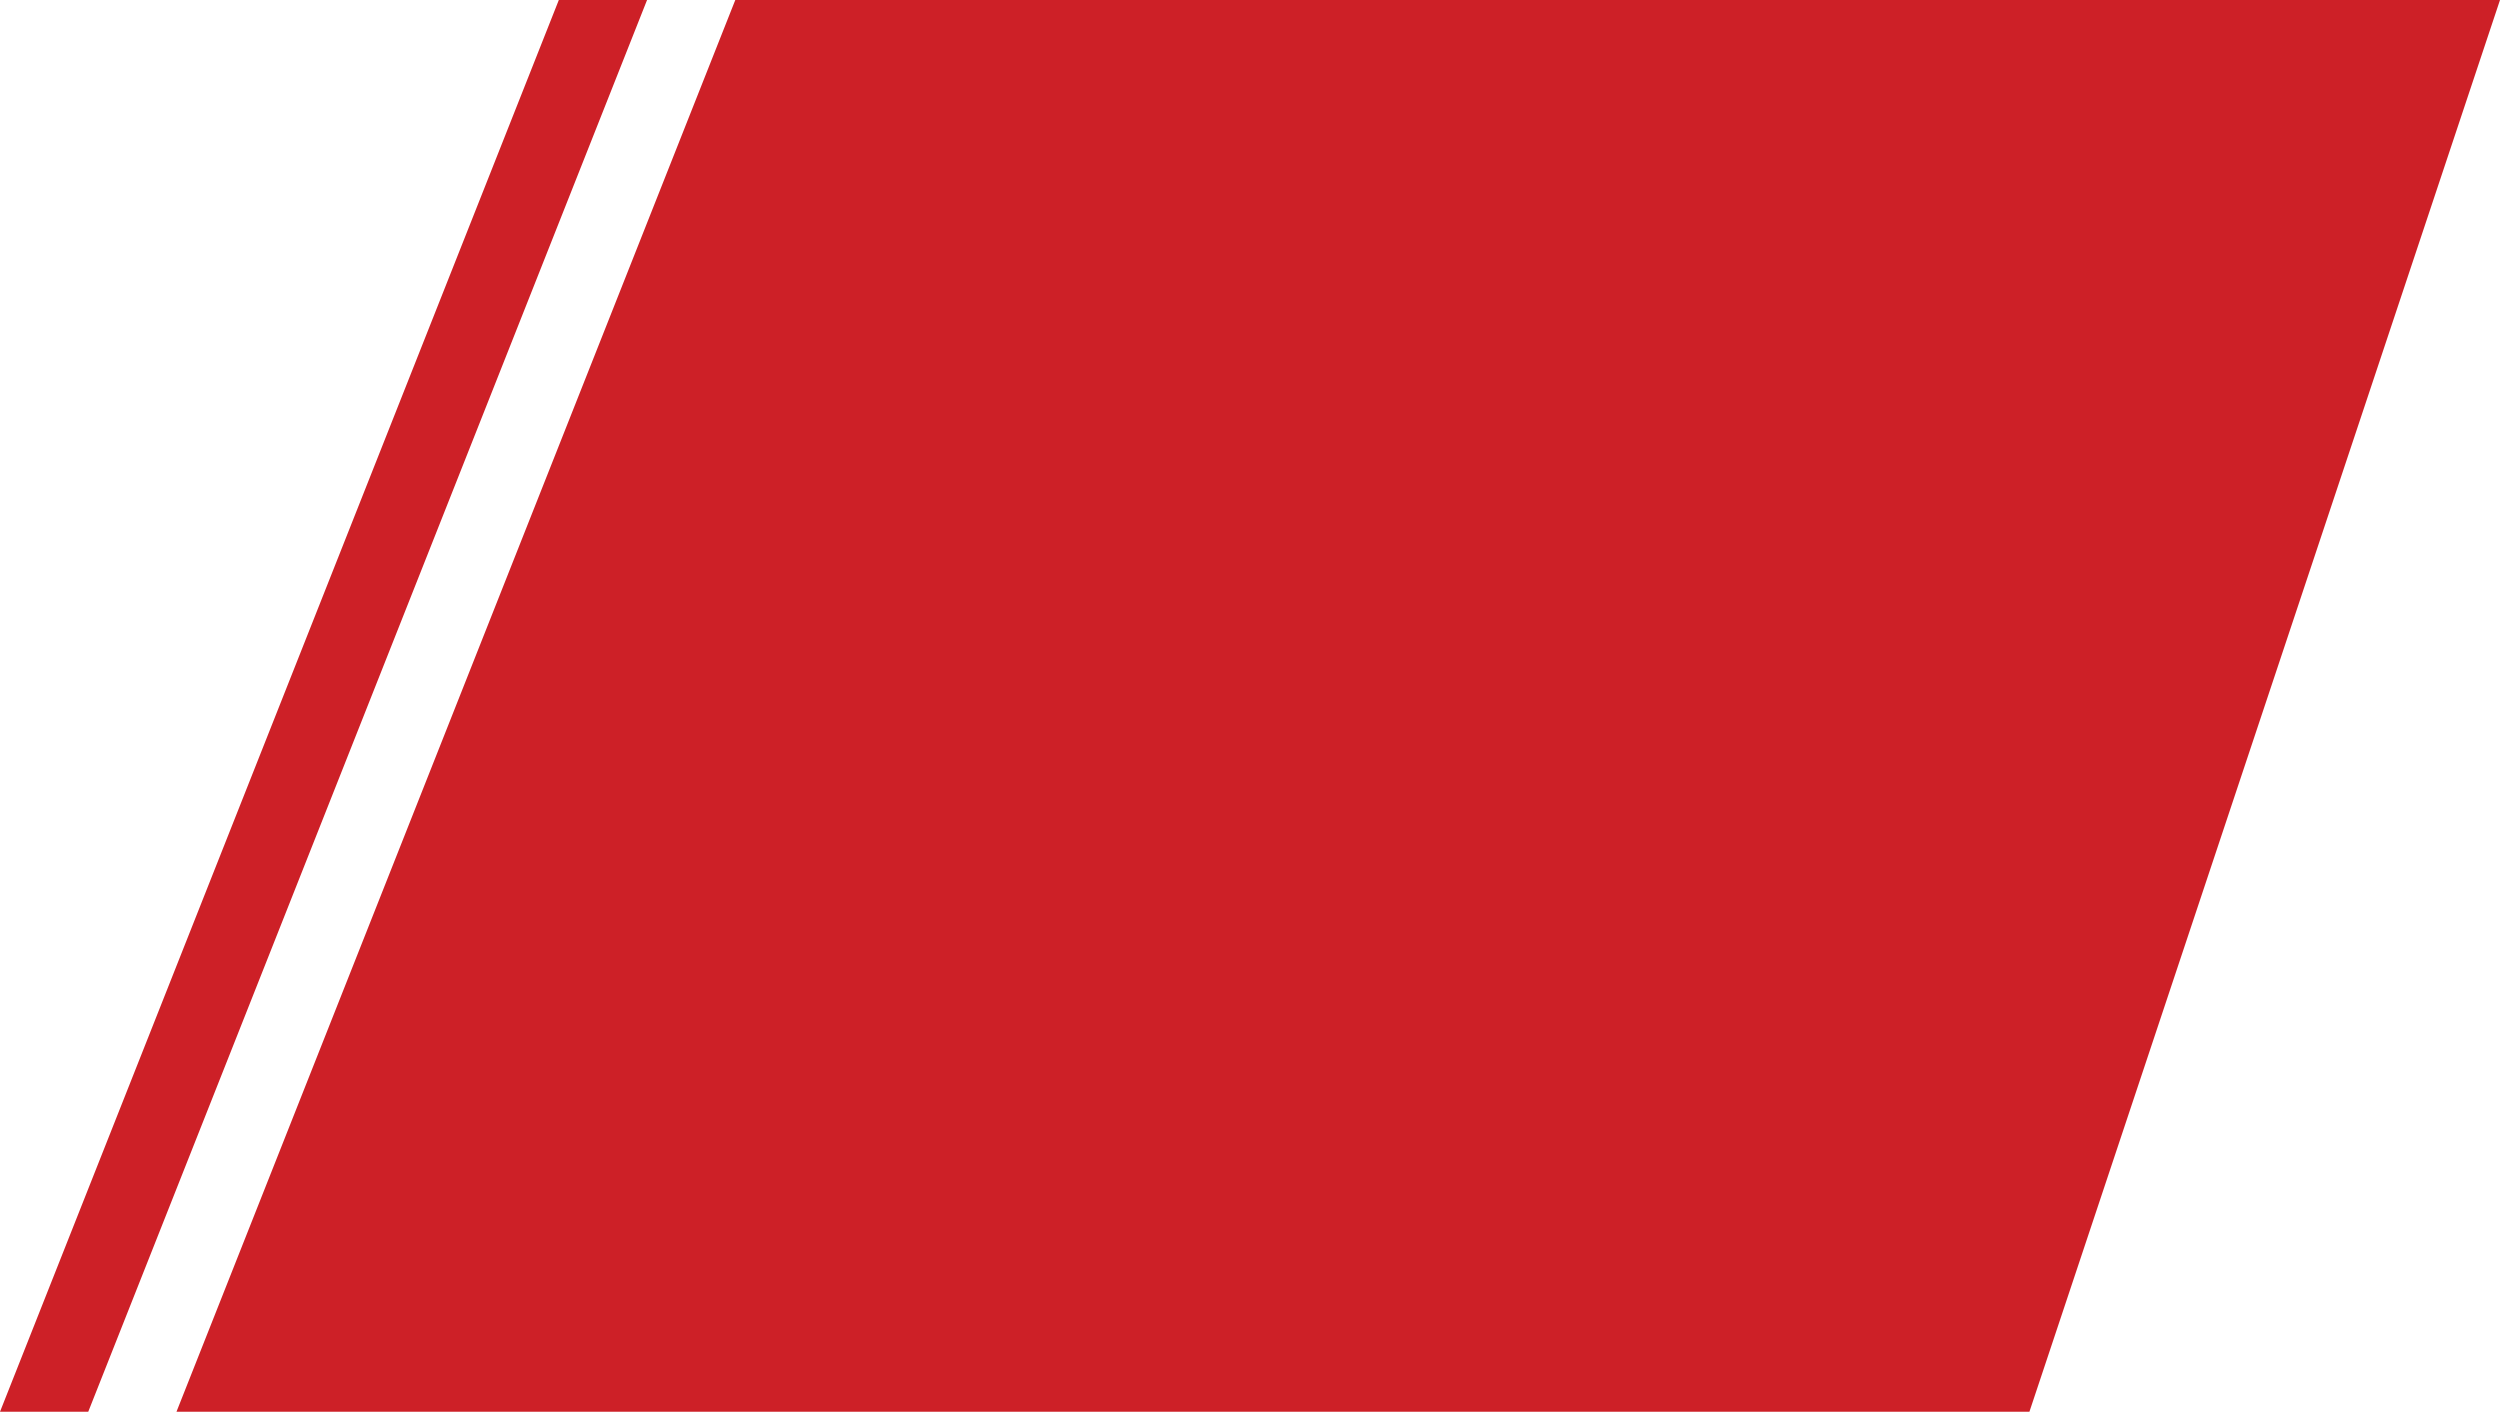
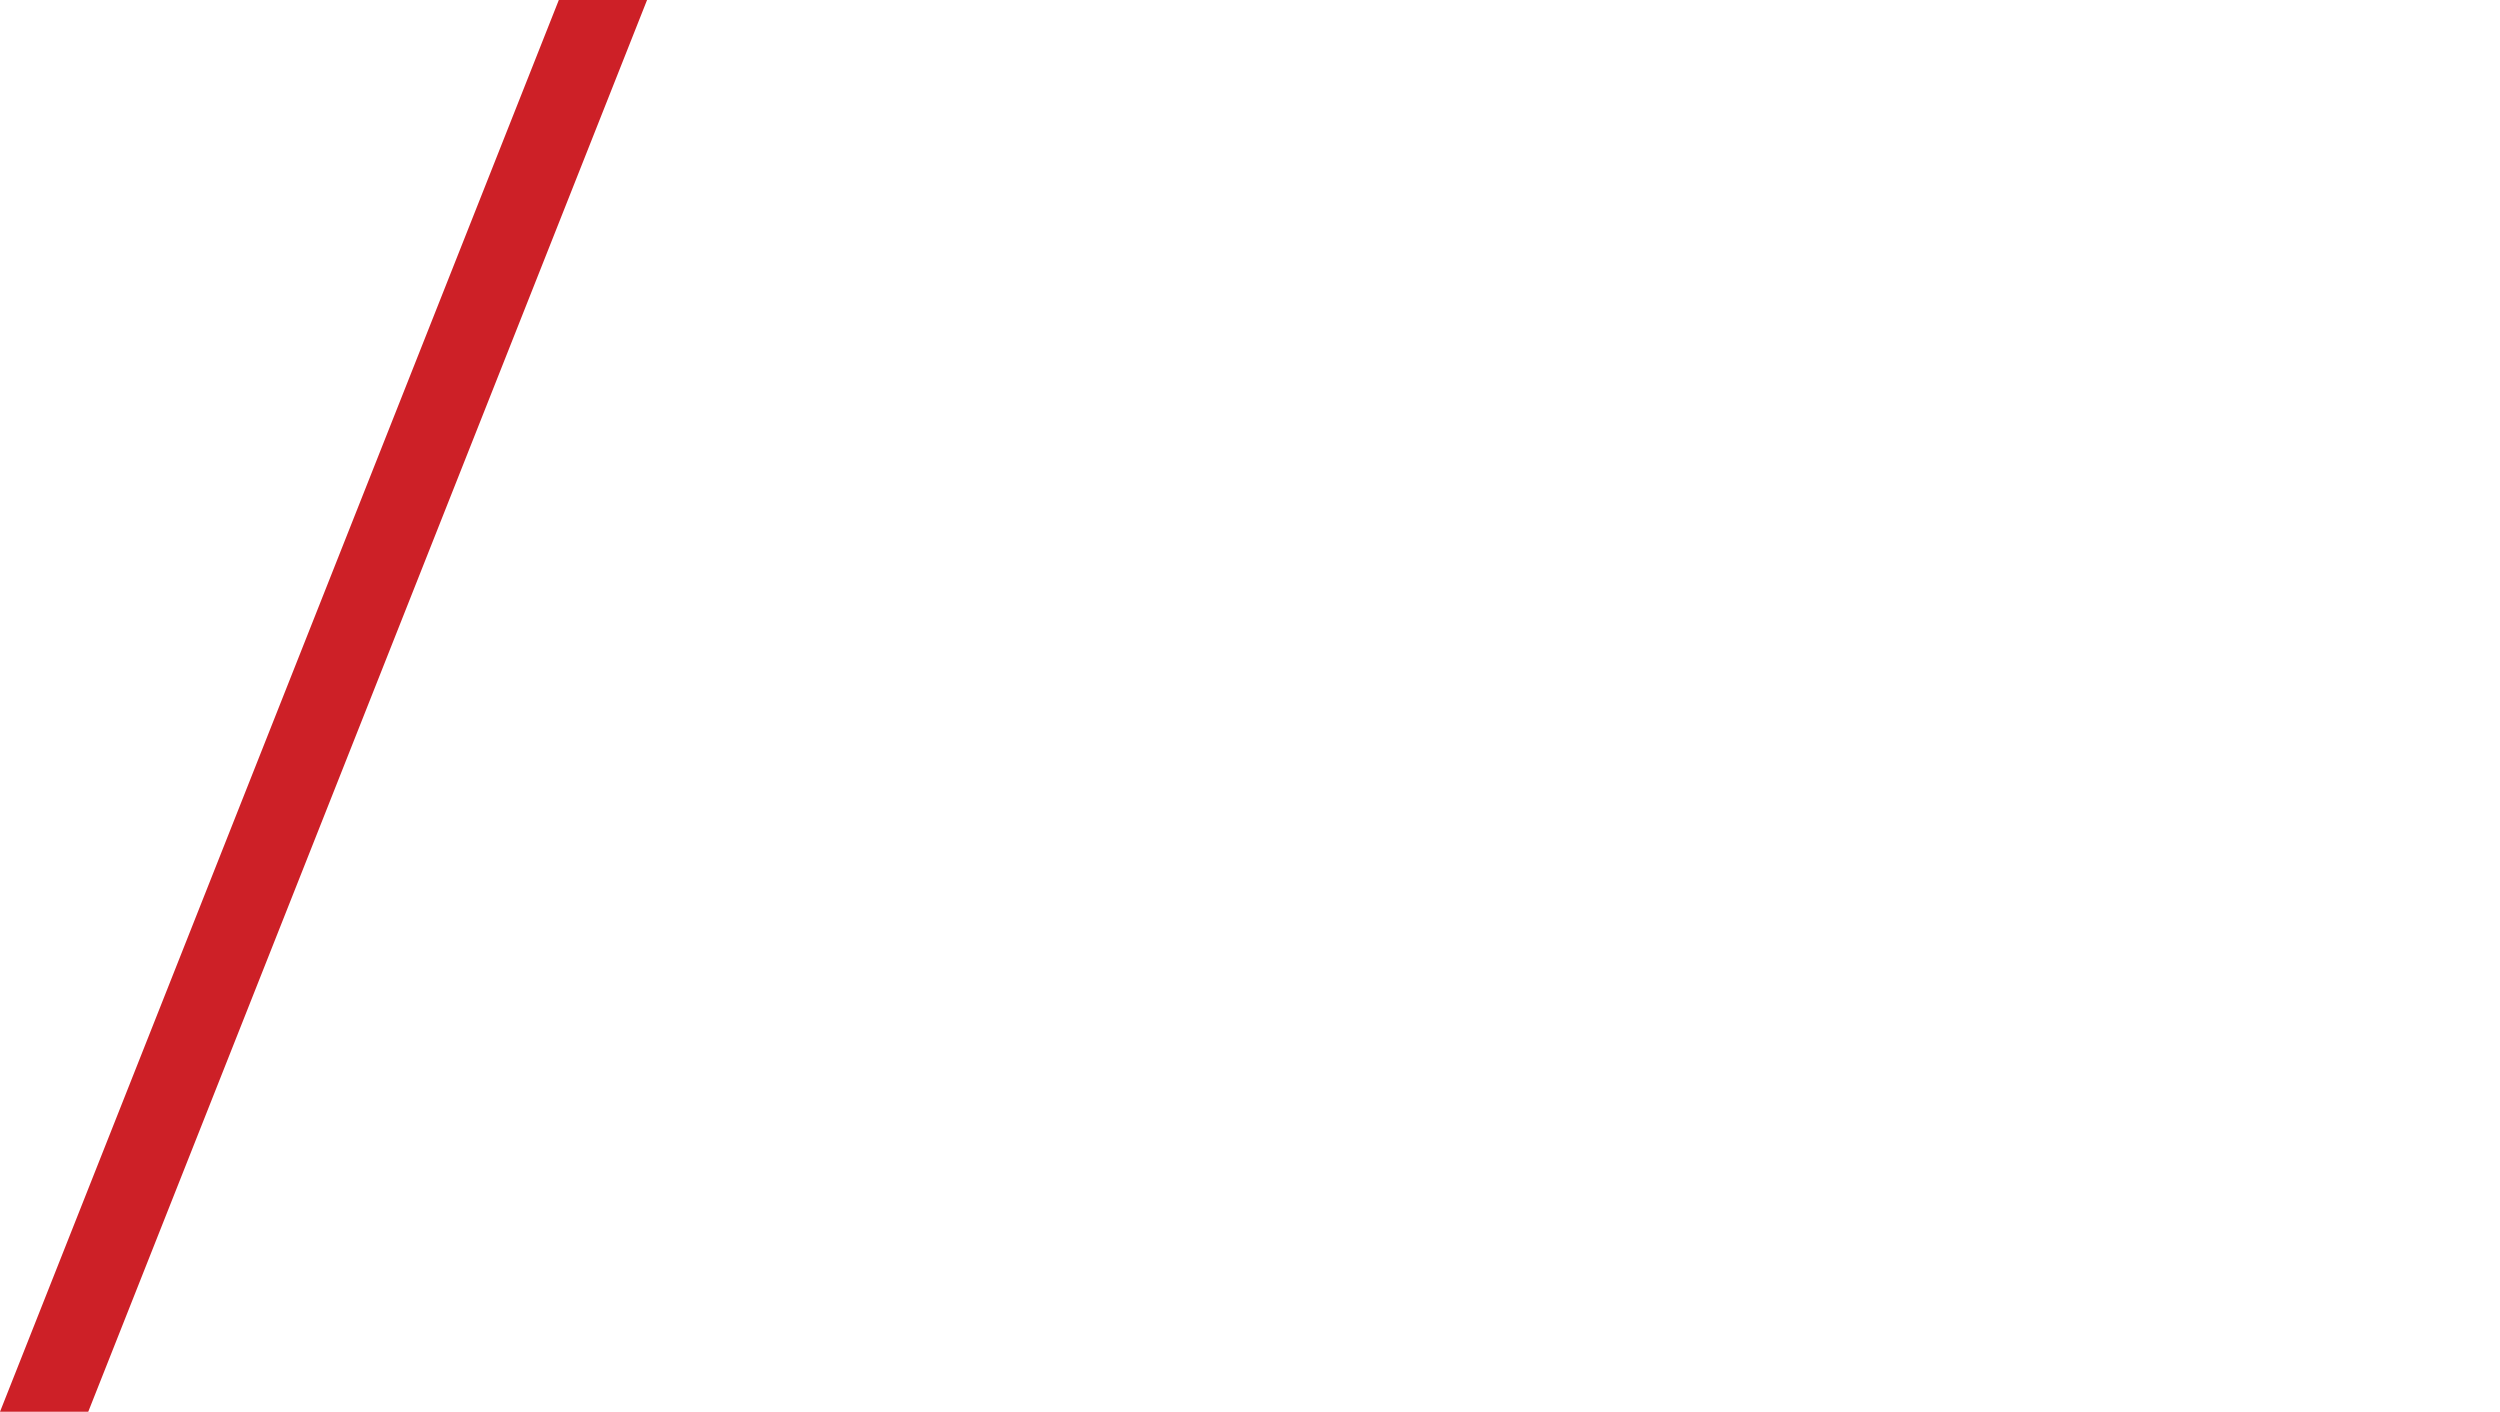
<svg xmlns="http://www.w3.org/2000/svg" width="85" height="48" viewBox="0 0 85 48" fill="none">
-   <path d="M25 0H85L69 48H6L25 0Z" fill="#CD2027" />
  <path d="M19 0H22L3 48H0L19 0Z" fill="#CD2027" />
</svg>